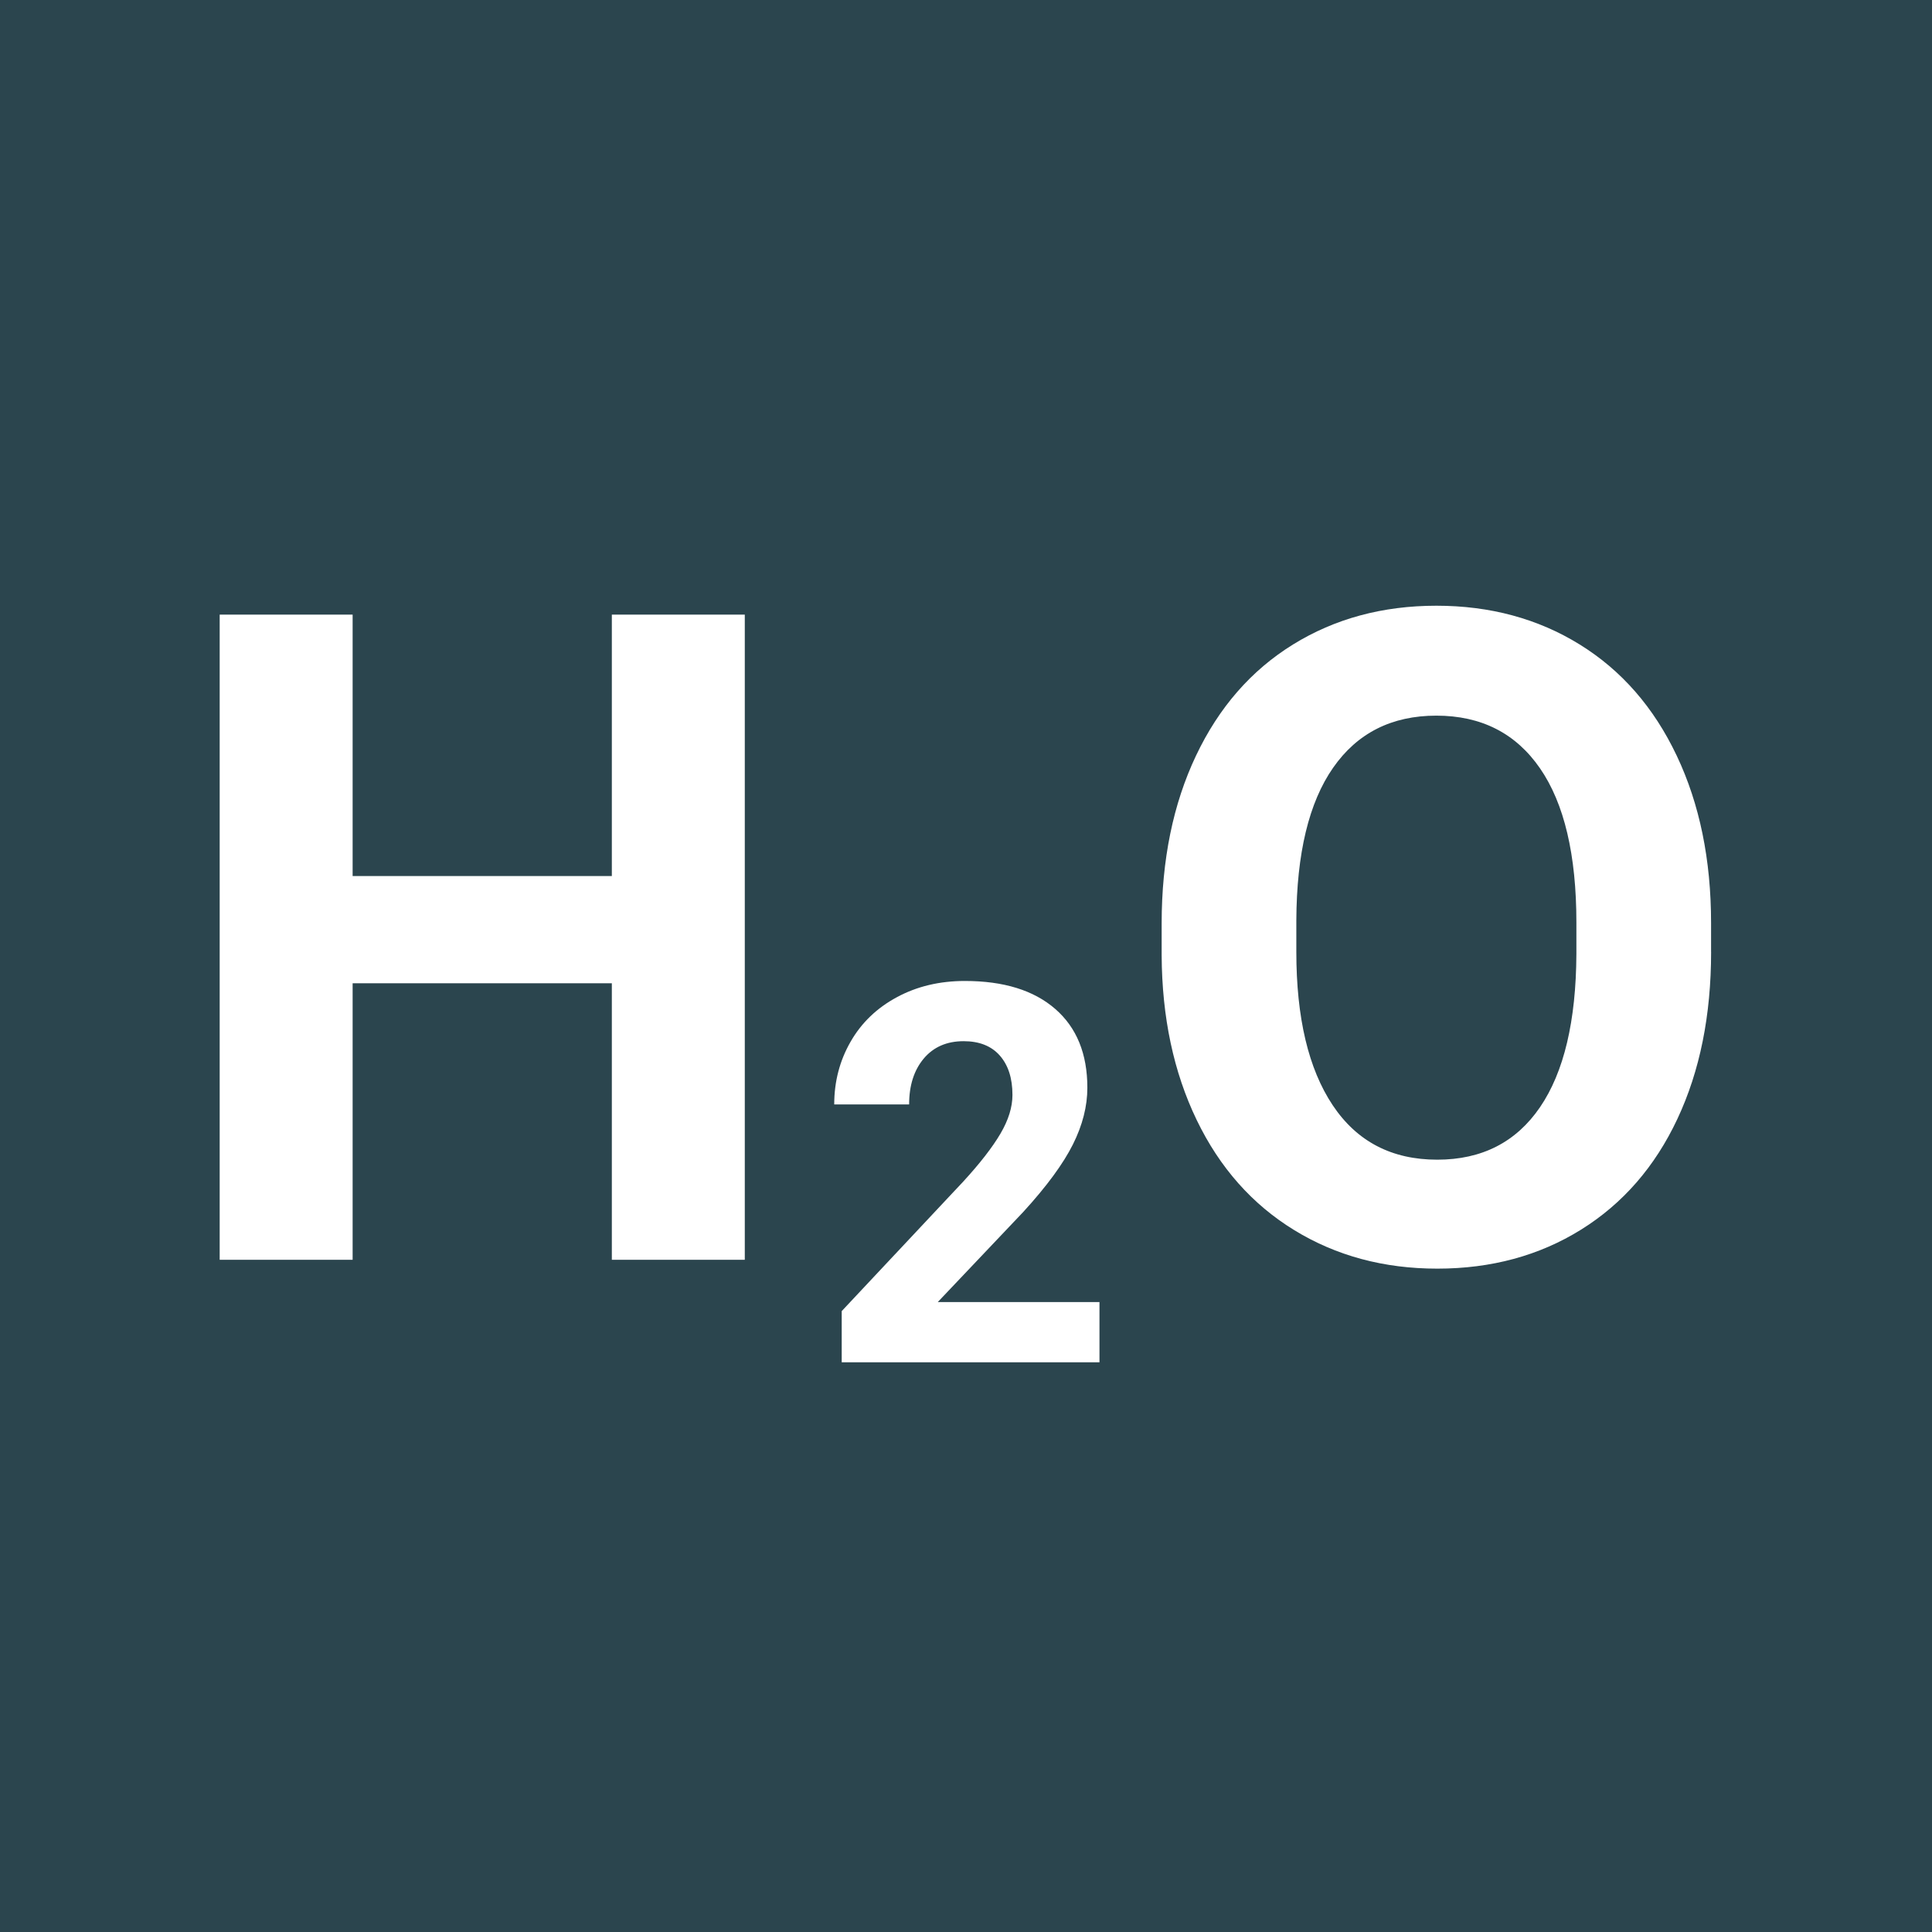
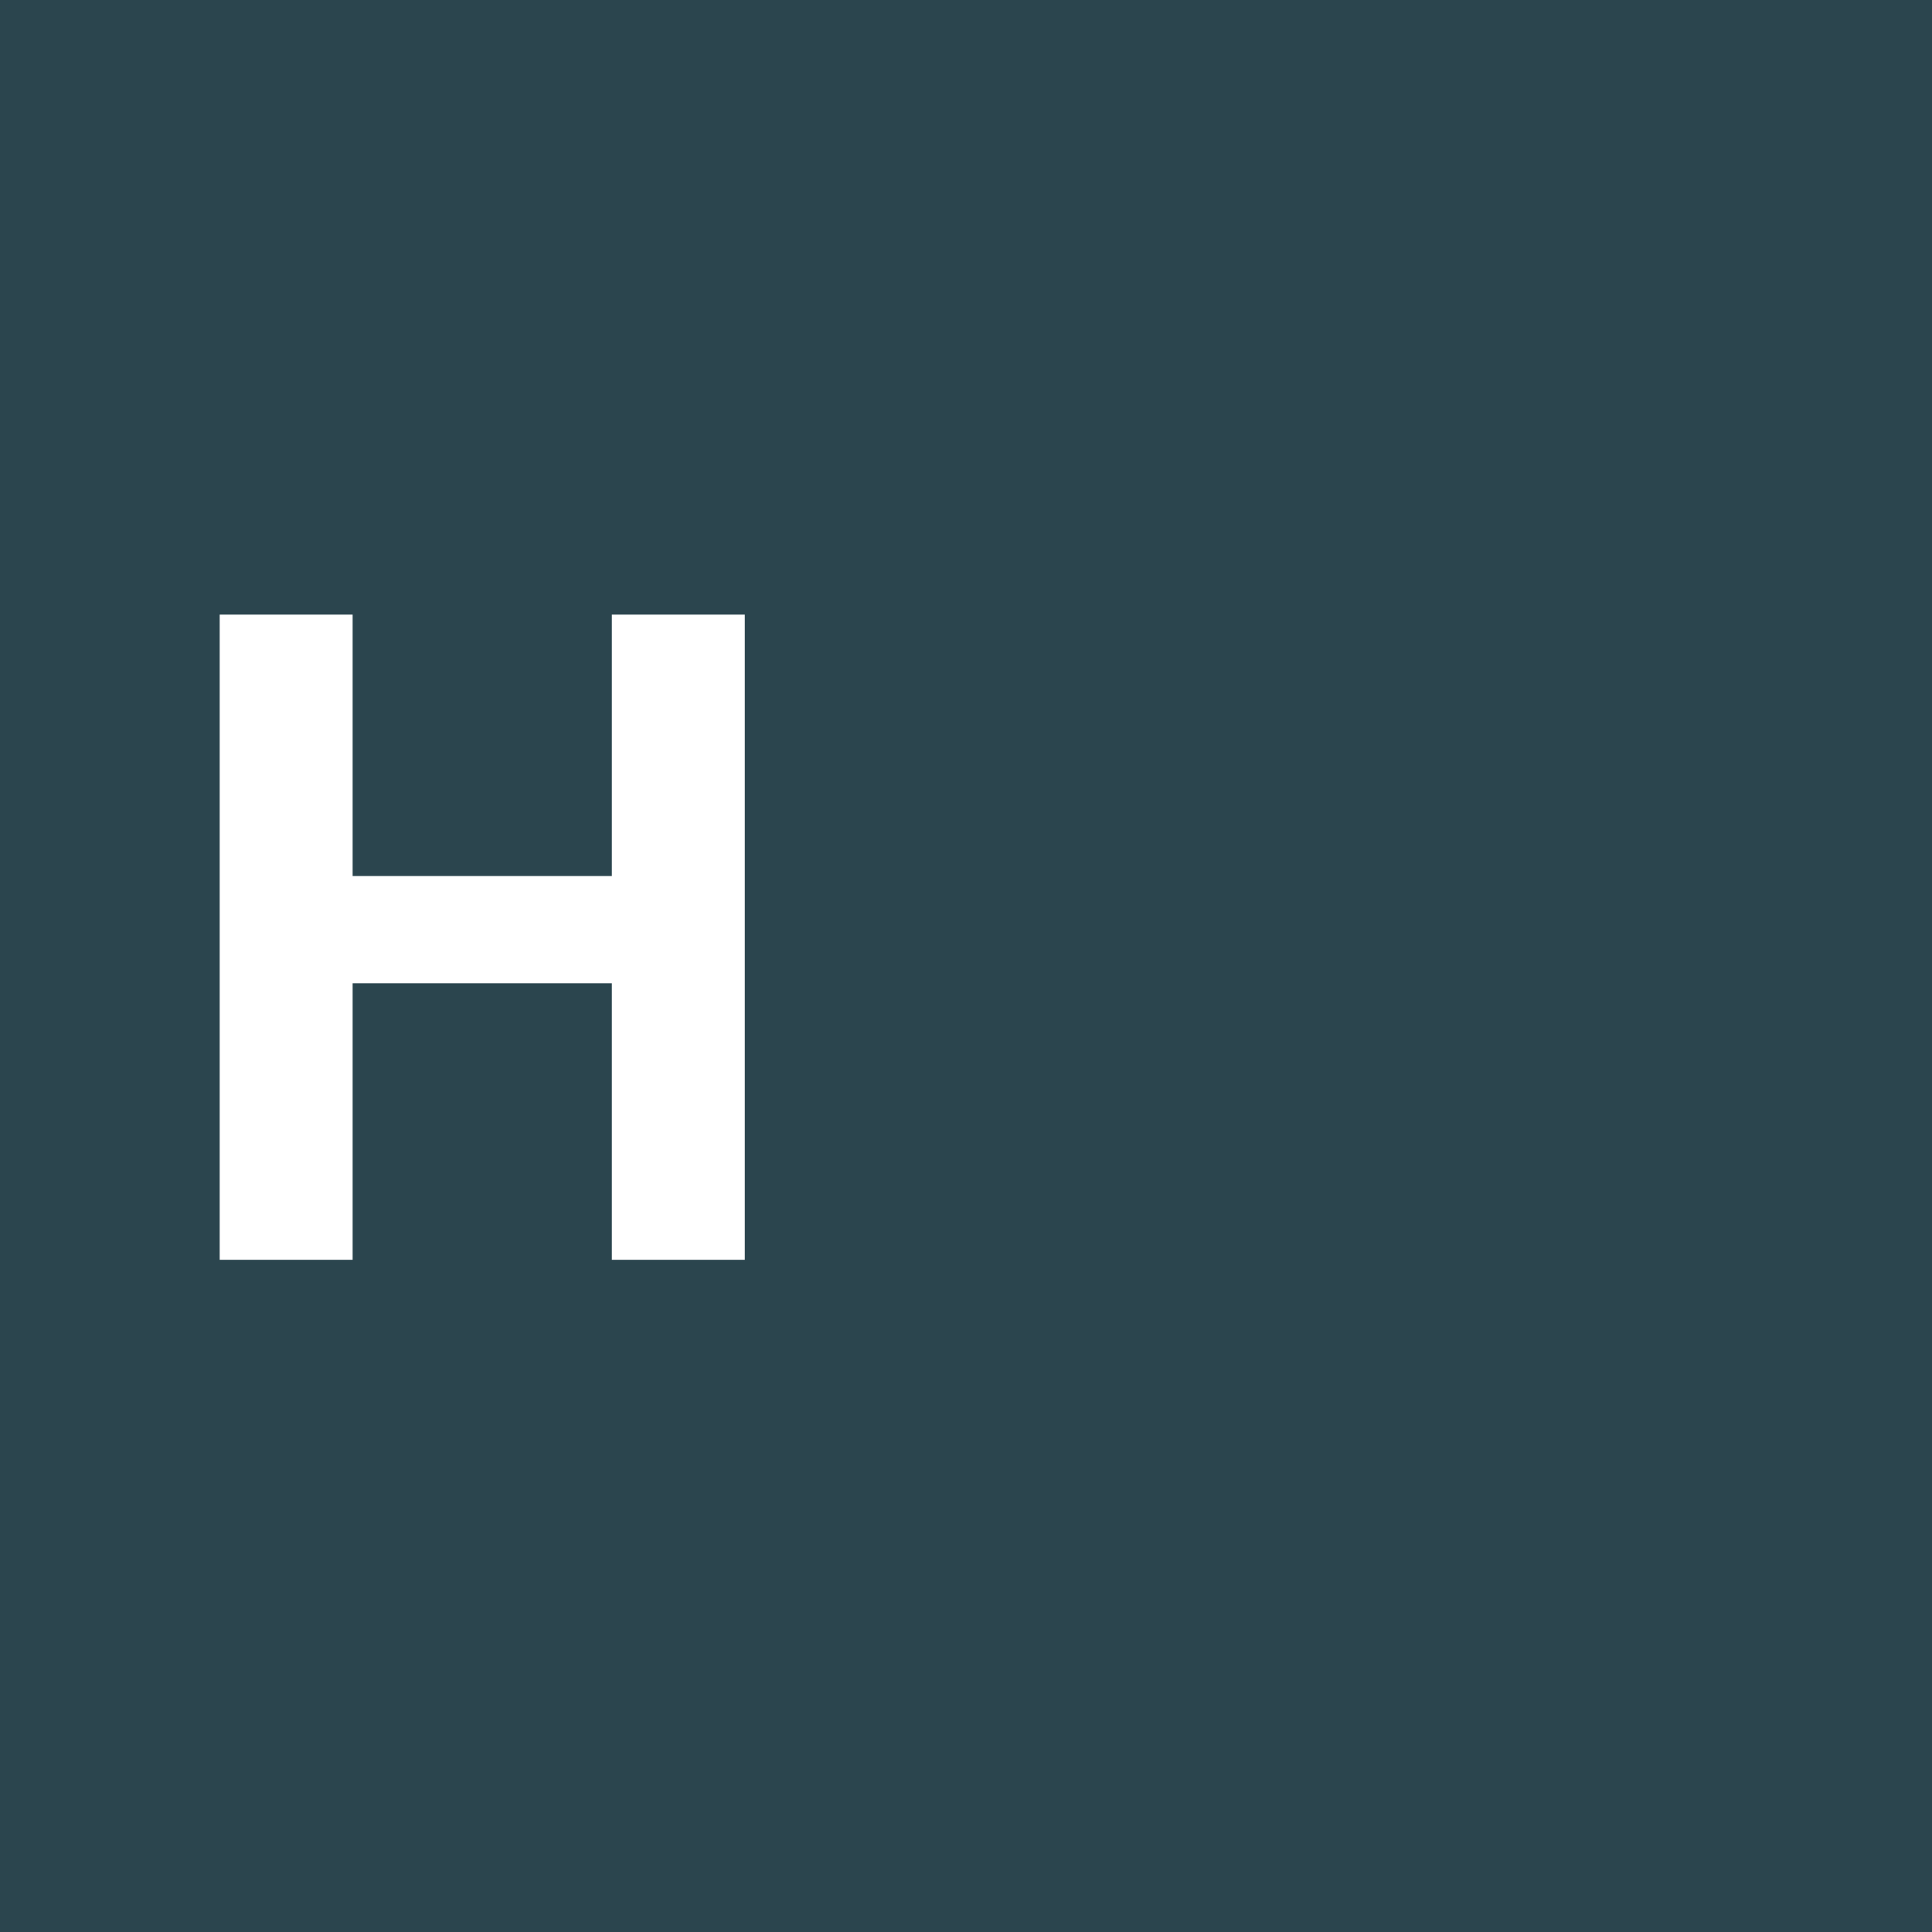
<svg xmlns="http://www.w3.org/2000/svg" id="material-design-icons" width="48" height="48" viewBox="0 0 48 48">
-   <rect width="48" height="48" fill="#f7f7f7" />
  <rect width="48" height="48" fill="#2b454e" />
  <path d="m18.504,31.299h-3.303v-6.87h-6.44v6.87h-3.303V15.27h3.303v6.495h6.44v-6.495h3.303v16.029Z" fill="#fff" />
-   <path d="m42.512,23.648c0,1.578-.279,2.961-.837,4.15s-1.356,2.106-2.394,2.752-2.229.969-3.572.969c-1.328,0-2.514-.319-3.556-.958s-1.85-1.55-2.422-2.736-.862-2.549-.87-4.09v-.793c0-1.578.284-2.967.853-4.167s1.372-2.121,2.411-2.763c1.039-.642,2.226-.963,3.561-.963s2.523.321,3.561.963c1.039.642,1.842,1.563,2.411,2.763s.853,2.585.853,4.156v.716Zm-3.347-.727c0-1.681-.301-2.958-.903-3.831s-1.461-1.31-2.576-1.31c-1.108,0-1.963.431-2.565,1.294s-.906,2.127-.914,3.793v.782c0,1.637.301,2.906.903,3.809s1.468,1.354,2.598,1.354c1.108,0,1.96-.435,2.554-1.305s.895-2.138.903-3.804v-.782Z" fill="#fff" />
-   <path d="m27.317,33.846h-6.405v-1.272l3.023-3.222c.415-.453.722-.848.921-1.187.199-.338.298-.659.298-.961,0-.417-.105-.741-.315-.98-.209-.237-.509-.356-.898-.356-.419,0-.75.145-.992.433-.242.29-.362.668-.362,1.139h-1.861c0-.569.136-1.088.407-1.56s.656-.84,1.152-1.106c.496-.268,1.059-.402,1.688-.402.962,0,1.71.231,2.243.694.532.462.799,1.114.799,1.958,0,.461-.12.932-.36,1.411s-.65,1.039-1.232,1.675l-2.125,2.24h4.018v1.495Z" fill="#fff" />
</svg>